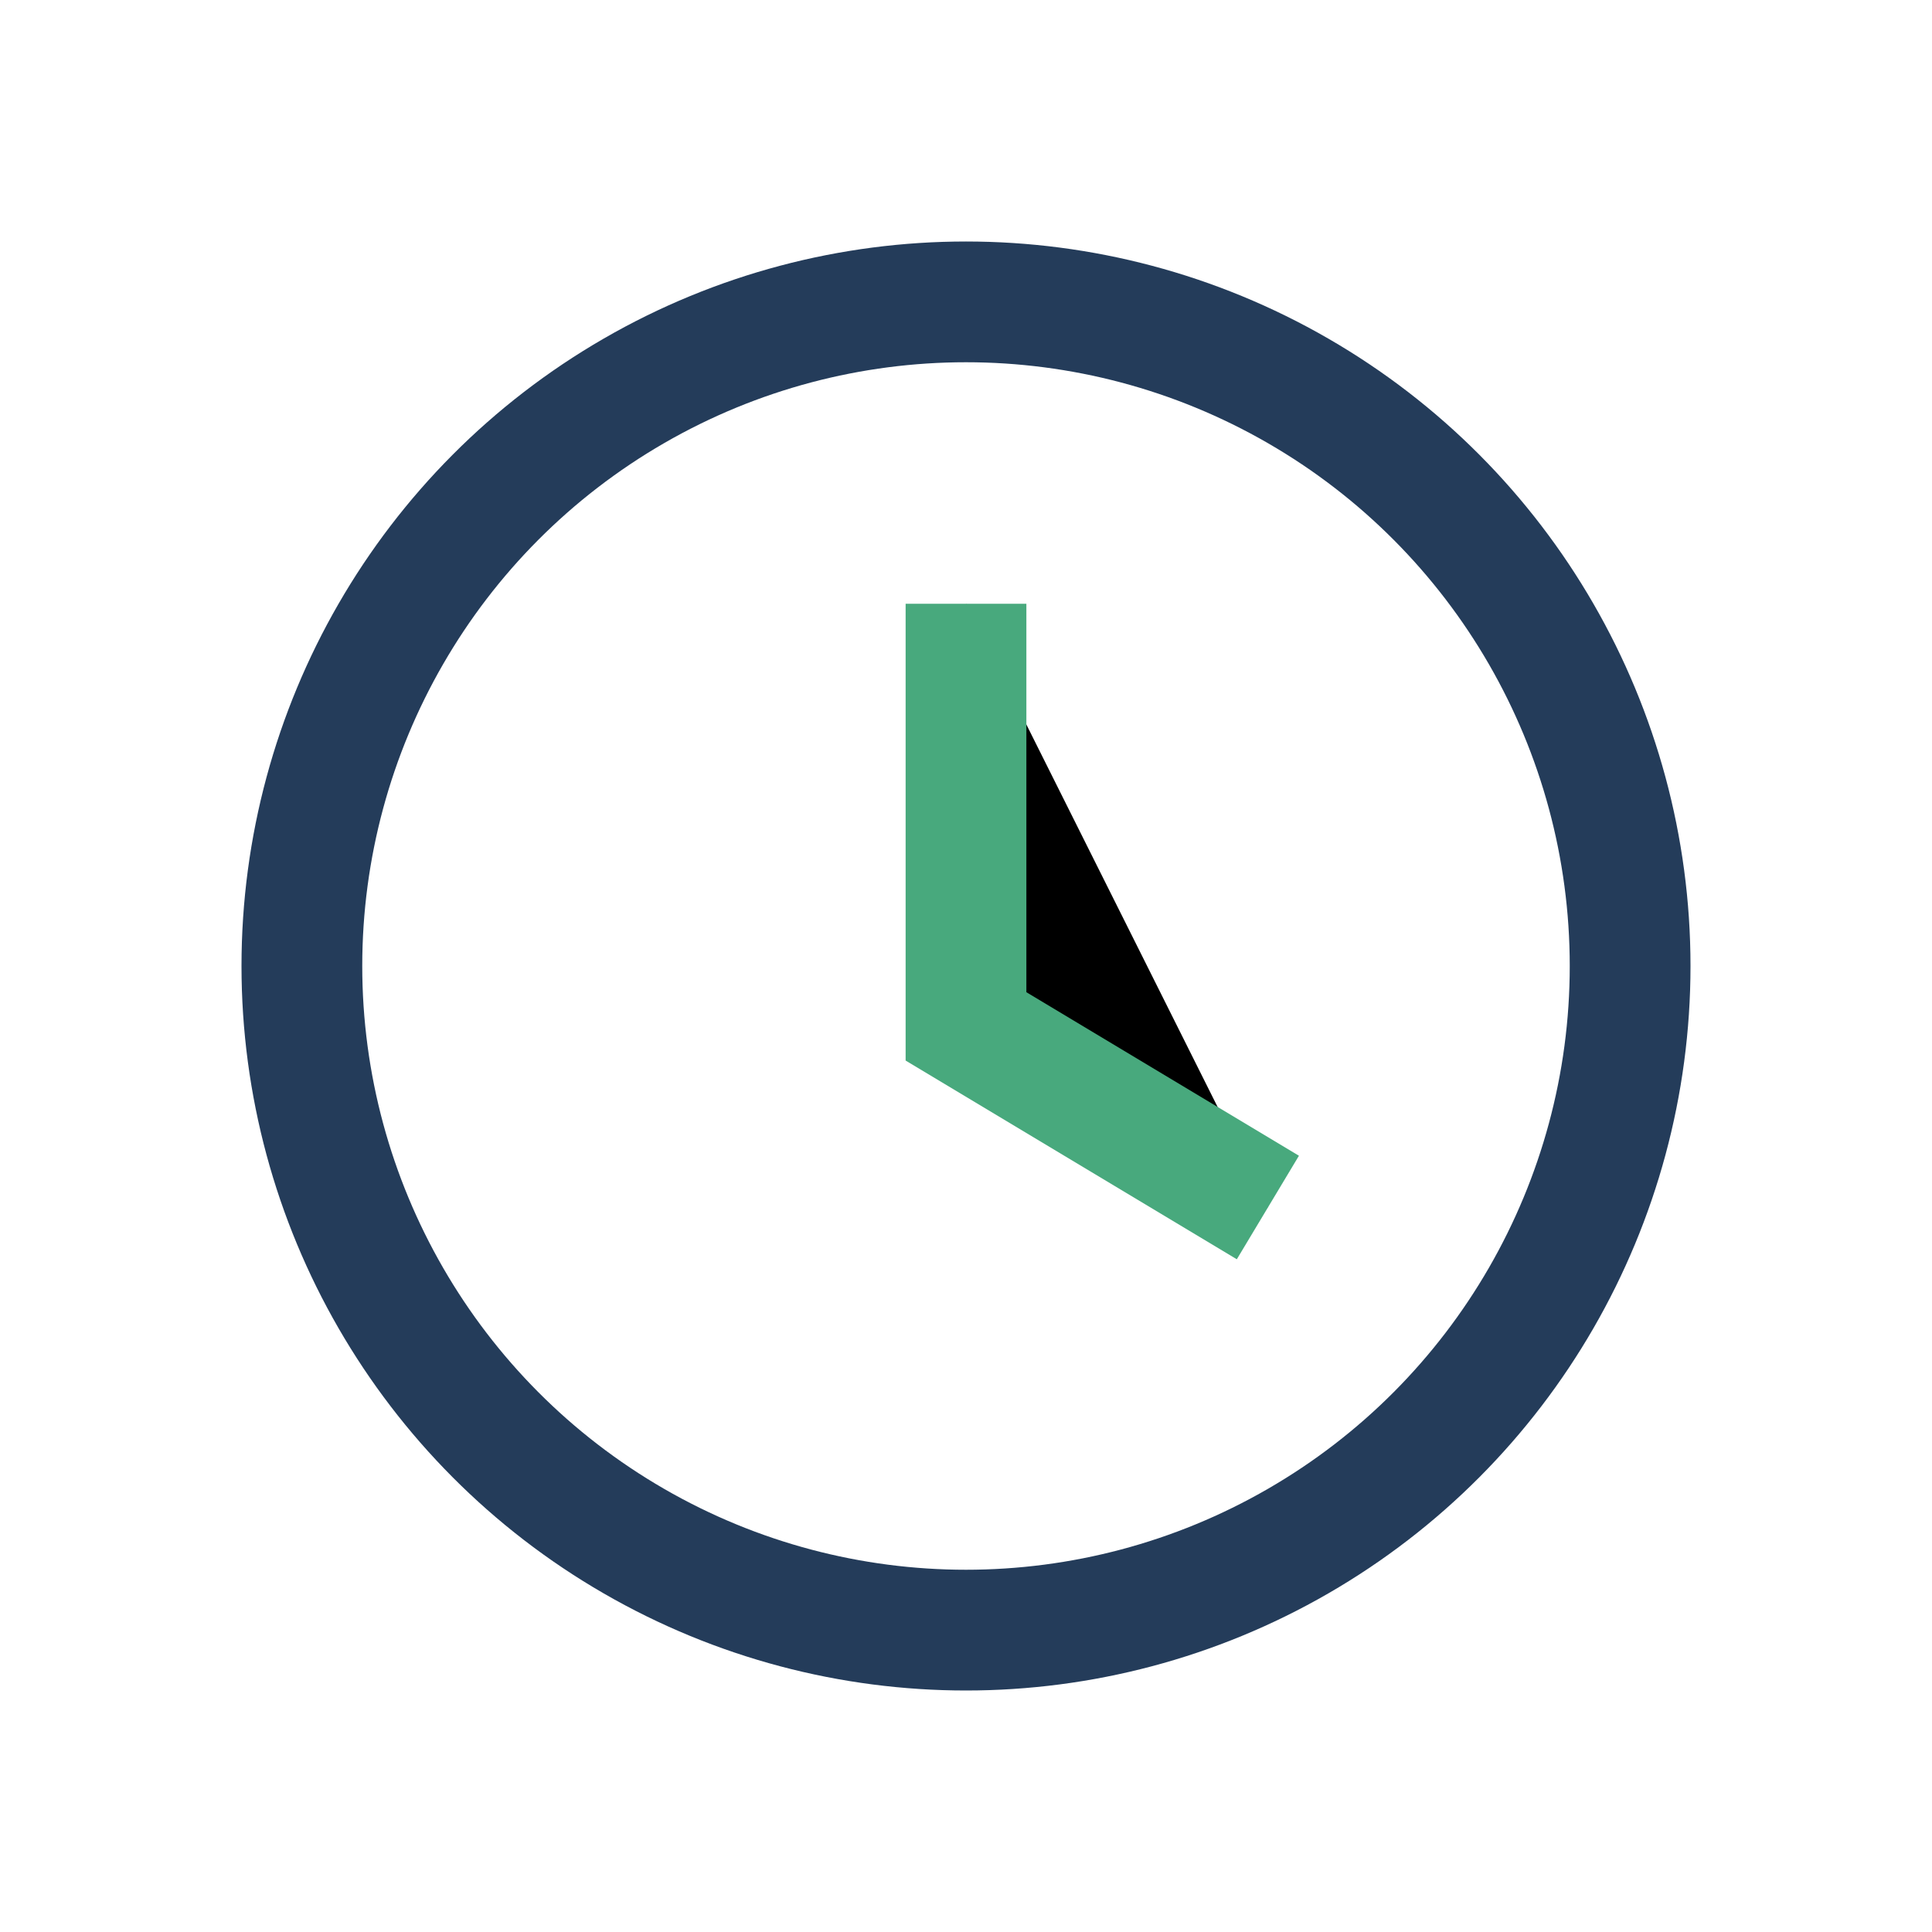
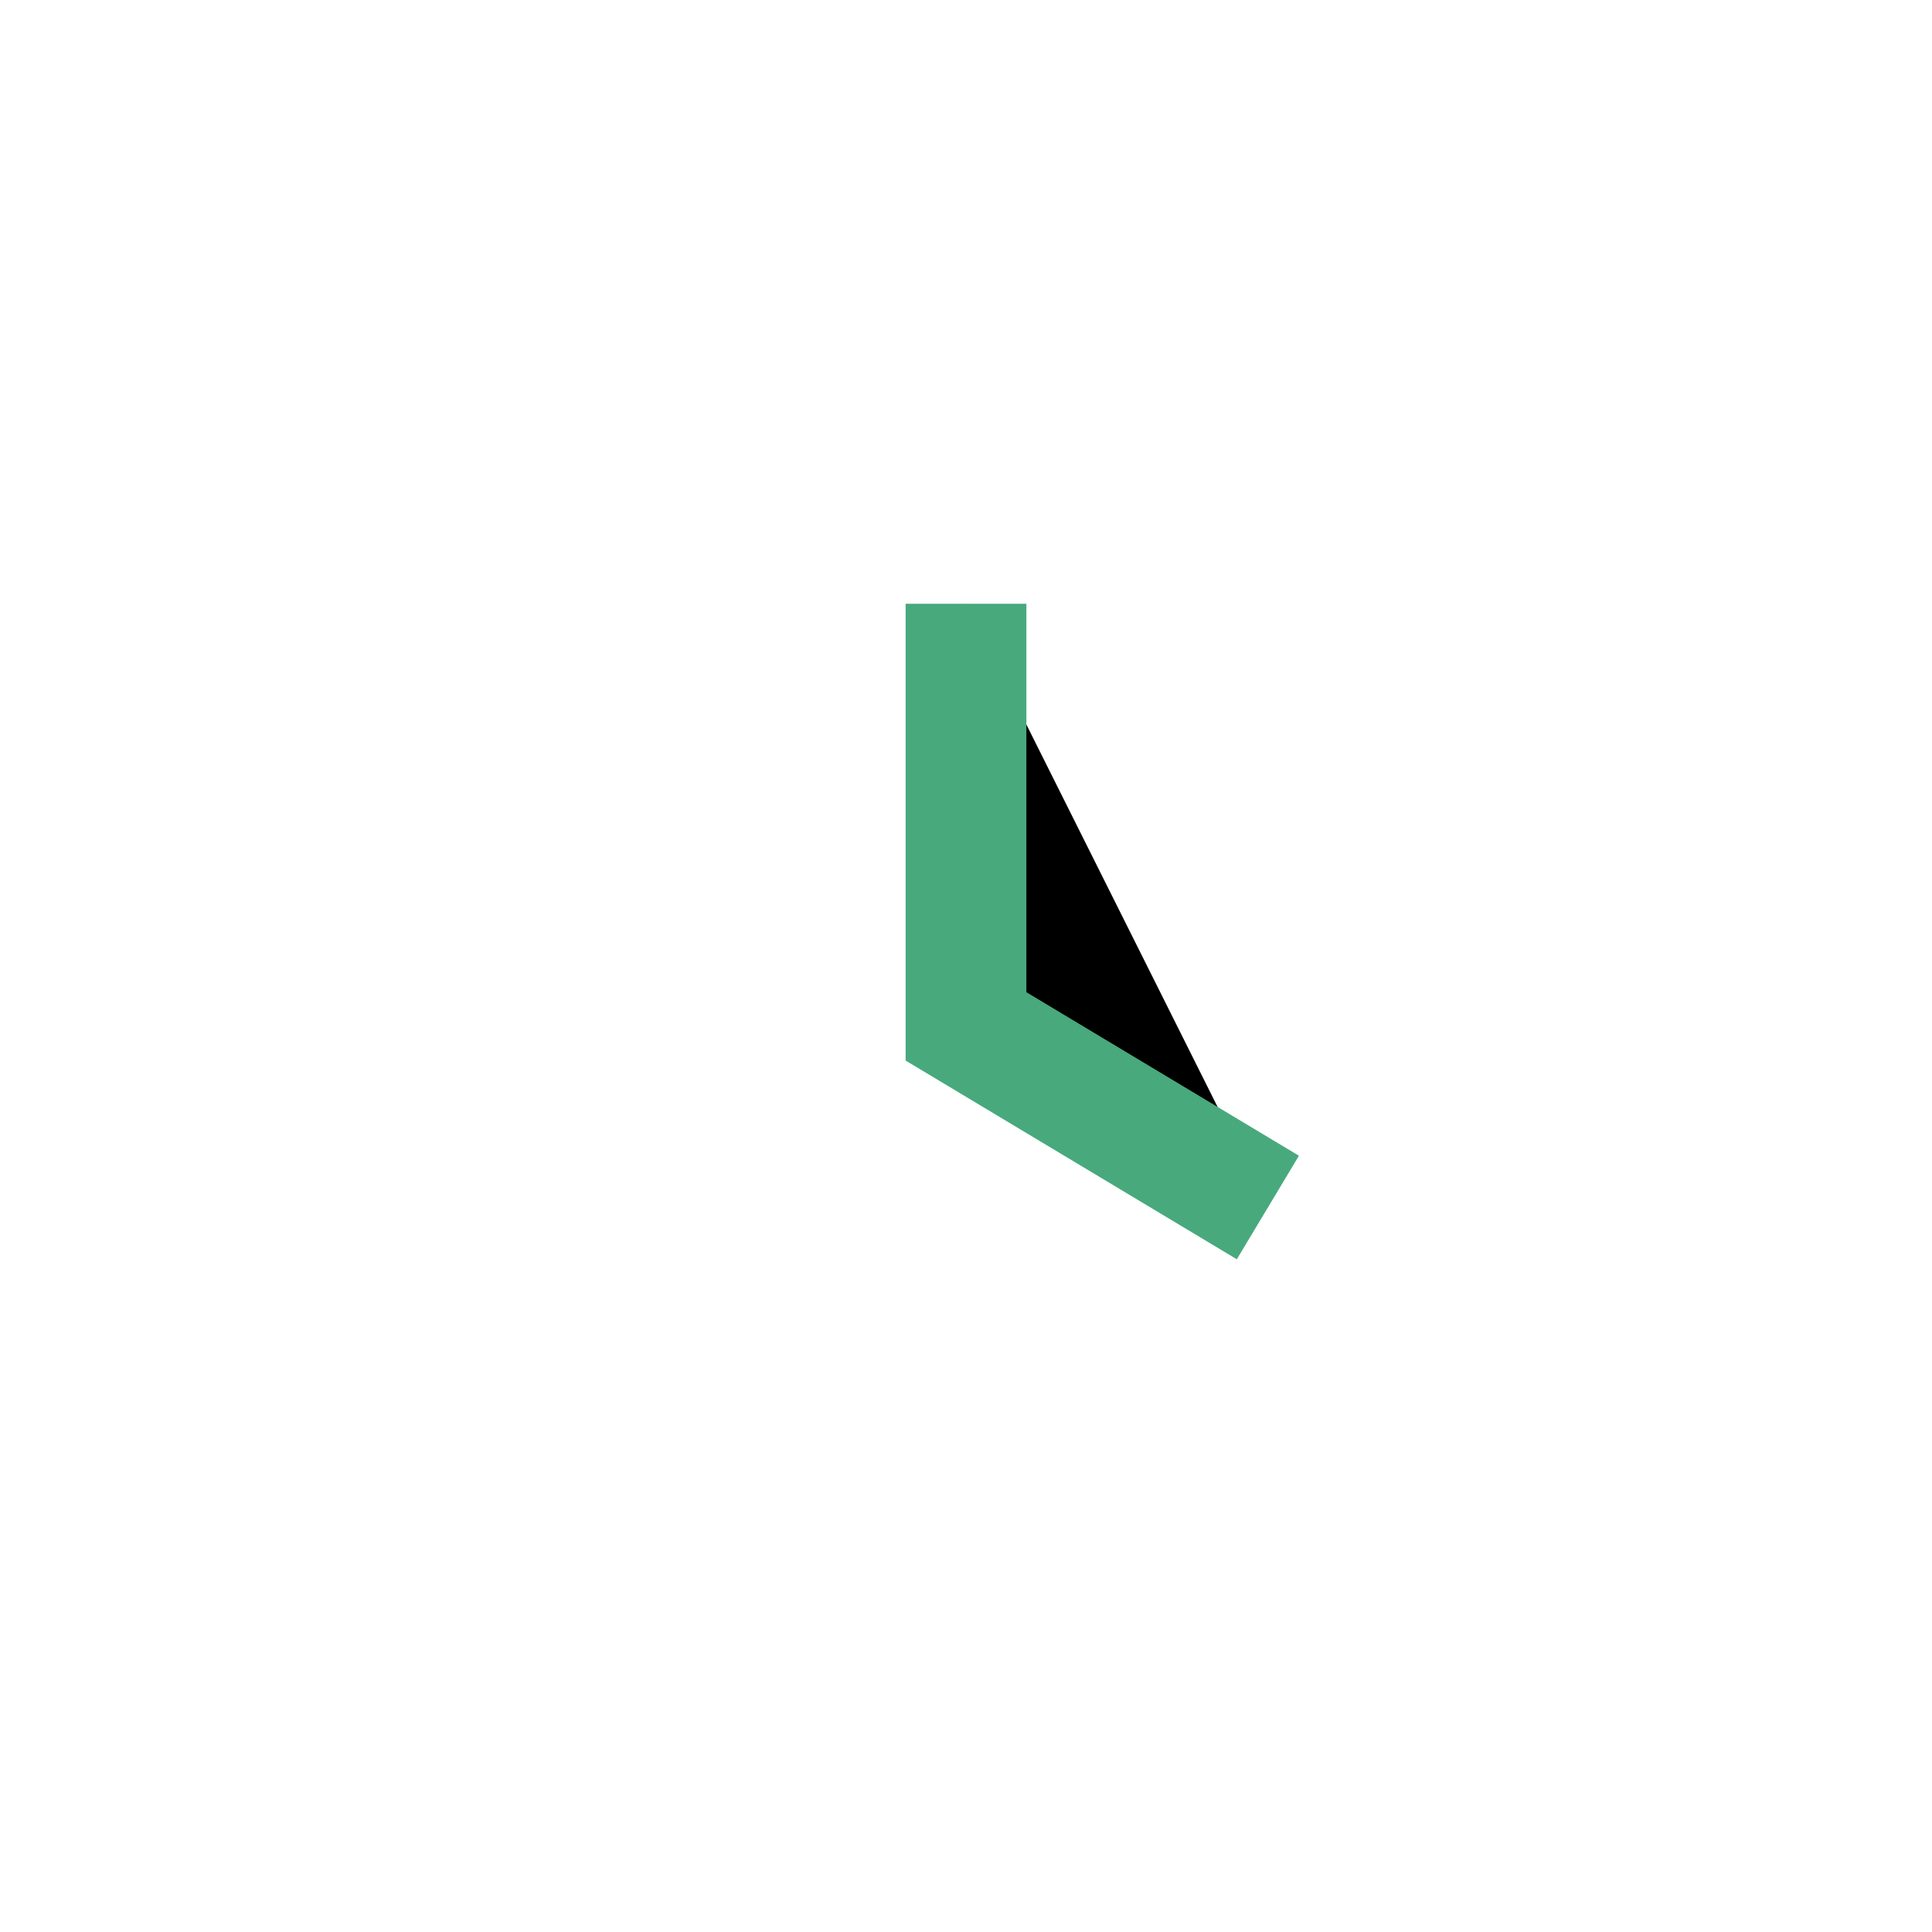
<svg xmlns="http://www.w3.org/2000/svg" width="32" height="32" viewBox="0 0 32 32">
-   <circle cx="16" cy="16" r="11" fill="none" stroke="#243C5A" stroke-width="2" />
  <path d="M16 10v7l5 3" stroke="#48A97D" stroke-width="2" />
</svg>